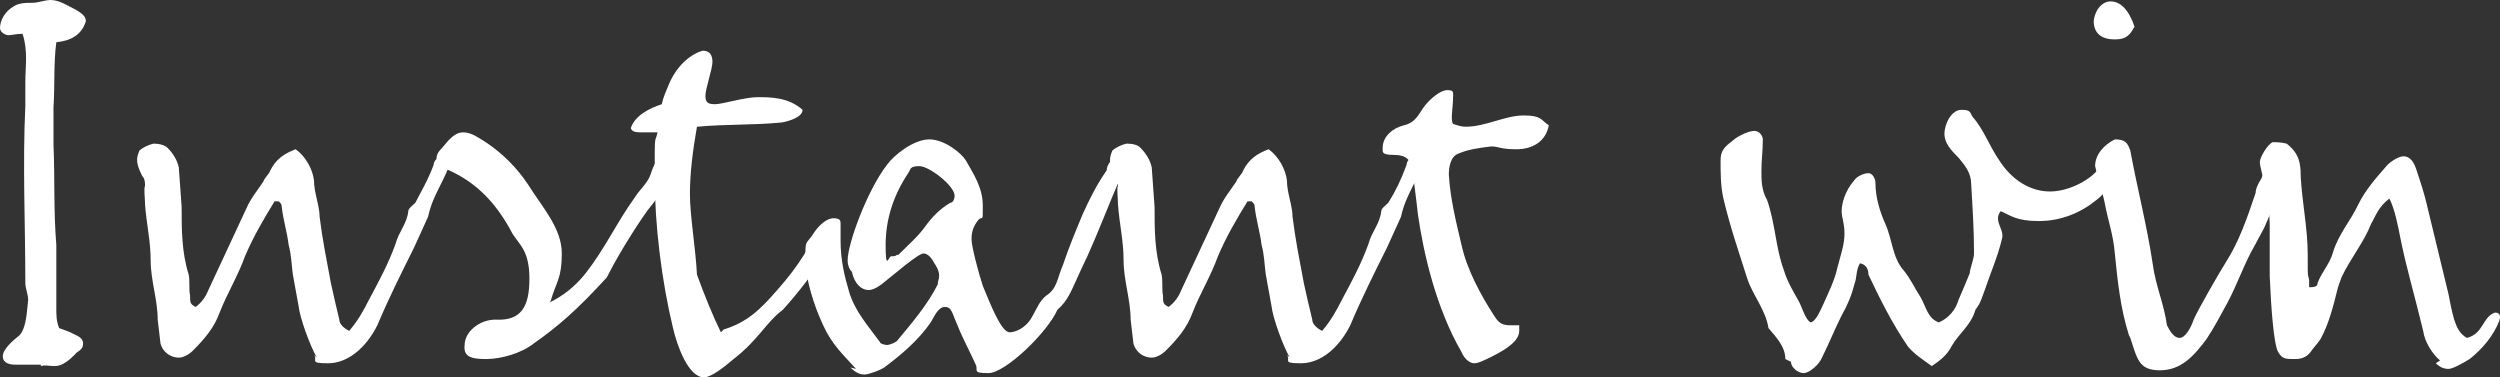
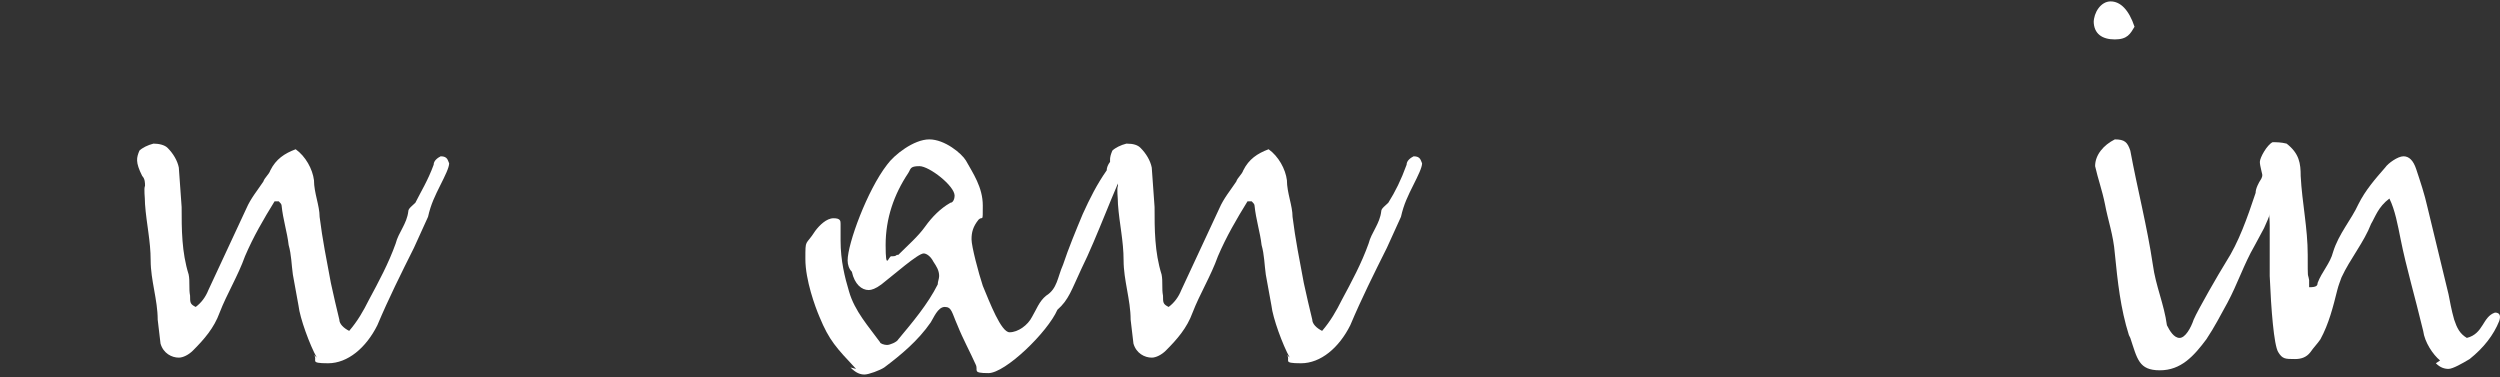
<svg xmlns="http://www.w3.org/2000/svg" xmlns:ns1="http://sodipodi.sourceforge.net/DTD/sodipodi-0.dtd" xmlns:ns2="http://www.inkscape.org/namespaces/inkscape" id="Livello_1" data-name="Livello 1" version="1.1" viewBox="0 0 177.556 26.8" ns1:docname="surtitle_instantwin.svg" width="177.556" height="26.8" ns2:version="1.2.1 (9c6d41e410, 2022-07-14)">
  <rect x="0" y="0" width="177.556" height="26.8" fill="#333333" stroke="none" />
  <ns1:namedview id="namedview197" pagecolor="#ffffff" bordercolor="#000000" borderopacity="0.25" ns2:showpageshadow="2" ns2:pageopacity="0.0" ns2:pagecheckerboard="0" ns2:deskcolor="#d1d1d1" showgrid="false" ns2:zoom="0.9136164" ns2:cx="-4.3782051" ns2:cy="17.512821" ns2:window-width="2560" ns2:window-height="1377" ns2:window-x="1912" ns2:window-y="-8" ns2:window-maximized="1" ns2:current-layer="Livello_1" />
  <defs id="defs170">
    <style id="style168">
      .cls-1 {
        isolation: isolate;
      }

      .cls-2 {
        fill: #fff;
        stroke-width: 0px;
      }
    </style>
  </defs>
  <g class="cls-1" id="g194" transform="translate(-586.4,-366.3)">
    <g class="cls-1" id="g192">
-       <path class="cls-2" d="m 589.3,392.2 c -0.6,0 -1.2,0 -1.8,0 -0.4,0 -0.9,-0.1 -0.9,-0.6 0,-0.5 0.7,-1.1 1.2,-1.5 0.5,-0.6 0.5,-1.7 0.6,-2.5 0,-0.4 -0.2,-0.8 -0.2,-1.2 0,-4.2 -0.2,-8.4 0,-12.6 v -1.7 c 0,-1.1 0.2,-2.2 -0.2,-3.4 -0.4,0 -0.8,0.1 -1,0.1 -0.2,0 -0.6,-0.2 -0.6,-0.5 0,-0.6 0.4,-1.2 0.9,-1.5 0.4,-0.3 0.9,-0.3 1.4,-0.3 0.4,0 0.9,-0.2 1.3,-0.2 0.6,0 1.2,0.4 1.8,0.7 0.3,0.2 0.7,0.4 0.7,0.8 -0.3,1 -1.1,1.4 -2.1,1.5 -0.2,1.5 -0.1,3.1 -0.2,4.6 0,0.9 0,1.8 0,2.7 0.1,2.3 0,4.7 0.2,7.1 0,1.5 0,3 0,4.5 0,0.5 0,0.9 0.2,1.4 l 0.8,0.3 c 0.3,0.2 0.9,0.3 0.9,0.8 0,0.5 -0.4,0.5 -0.6,0.8 -0.4,0.4 -0.9,0.8 -1.4,0.8 -0.4,0 -0.7,-0.1 -1,0 z" id="path172" />
      <path class="cls-2" d="m 608.9,391.7 c -0.5,-0.9 -1.2,-2.8 -1.3,-3.7 l -0.4,-2.2 c -0.1,-0.7 -0.1,-1.4 -0.3,-2.1 -0.1,-0.9 -0.4,-1.8 -0.5,-2.8 0,-0.1 -0.1,-0.2 -0.2,-0.3 -0.1,0 -0.2,0 -0.3,0 -0.8,1.3 -1.5,2.5 -2.1,3.9 -0.5,1.4 -1.3,2.7 -1.8,4 -0.4,1.1 -1.1,1.9 -1.9,2.7 -0.3,0.3 -0.7,0.5 -1,0.5 -0.5,0 -1.1,-0.3 -1.3,-1 l -0.2,-1.7 c 0,-1.4 -0.5,-2.8 -0.5,-4.2 0,-1.4 -0.3,-2.6 -0.4,-4 0,-0.5 -0.1,-1.1 0,-1.3 0,-0.2 0,-0.5 -0.2,-0.7 -0.5,-1 -0.4,-1.3 -0.2,-1.8 0.2,-0.2 0.6,-0.4 1,-0.5 0.4,0 0.8,0.1 1,0.3 0.4,0.4 0.7,0.9 0.8,1.4 l 0.2,2.8 c 0,1.6 0,3.2 0.5,4.8 0.1,0.5 0,1 0.1,1.5 0,0.5 0,0.6 0.4,0.8 0.4,-0.3 0.7,-0.7 0.9,-1.2 l 2.7,-5.8 c 0.3,-0.7 0.8,-1.3 1.2,-1.9 0.1,-0.3 0.4,-0.5 0.5,-0.8 0.4,-0.8 1,-1.2 1.8,-1.5 0.7,0.5 1.2,1.4 1.3,2.2 0,0.9 0.4,1.8 0.4,2.6 0.2,1.6 0.5,3.1 0.8,4.7 0.2,0.9 0.4,1.8 0.6,2.6 0,0.3 0.3,0.6 0.7,0.8 0.6,-0.7 1,-1.4 1.4,-2.2 0.7,-1.3 1.4,-2.6 1.9,-4 0.2,-0.8 0.8,-1.4 0.9,-2.3 0,-0.2 0.3,-0.4 0.5,-0.6 0.4,-0.8 0.9,-1.6 1.3,-2.7 0,-0.3 0.3,-0.5 0.5,-0.6 0.5,0 0.5,0.3 0.6,0.5 0,0.3 -0.3,0.9 -0.6,1.5 -0.4,0.8 -0.7,1.4 -0.9,2.3 l -1,2.2 c -0.9,1.8 -1.8,3.6 -2.6,5.5 -0.8,1.6 -2.1,2.7 -3.5,2.7 -1.4,0 -0.7,-0.2 -1,-0.6 z" id="path174" />
-       <path class="cls-2" d="m 625.4,387.8 c 1,-0.5 1.8,-1.1 2.6,-2.1 1.4,-1.8 2.2,-3.6 3.5,-5.4 0.3,-0.5 0.9,-1 1.1,-1.6 0.3,-0.9 0.5,-1.2 1,-1.2 0.5,0 0.5,0.5 0.5,1 -0.4,0.9 -1,1.9 -1.6,2.6 -0.4,0.5 -2,2.9 -3,4.9 -2.2,2.4 -3.5,3.5 -5.2,4.7 -0.9,0.7 -2.3,1.1 -3.4,1.1 -1.1,0 -1.6,-0.2 -1.5,-1 0,-0.9 1,-1.8 2.2,-1.8 1.8,0.1 2.4,-0.9 2.4,-2.9 0,-2 -0.7,-2.4 -1.2,-3.2 -1.1,-2.1 -2.5,-3.6 -4.5,-4.5 -0.5,-0.2 -0.9,-0.4 -0.9,-0.7 0,-0.3 0,-0.5 0.4,-0.9 0.5,-0.6 0.9,-1.1 1.5,-1.1 0.6,0 1.1,0.4 1.6,0.7 1.2,0.8 2.2,1.8 3,3 1,1.6 2.4,3.1 2.4,4.9 0,1.8 -0.4,2 -0.8,3.4 z" id="path176" />
-       <path class="cls-2" d="m 637.8,389.7 c 1.6,-0.5 2.5,-1.3 3.8,-2.8 0.8,-0.9 1.4,-1.7 1.9,-2.5 0.4,-0.7 1.4,-2 1.6,-2 0.4,0 0.4,0.2 0.4,0.4 0,0.2 -0.3,1.2 -0.6,1.7 -0.8,1.3 -1.9,2.7 -2.9,3.8 -1.2,0.9 -1.7,2.1 -3.5,3.5 -0.7,0.6 -1.6,1.3 -2.1,1.3 -1.1,0 -1.9,-2.2 -2.2,-3.5 -0.8,-3.3 -1.3,-7.3 -1.3,-10.7 0,-3.4 0,-2.3 0.2,-3.2 h -1 c -0.5,0 -0.8,0 -0.9,-0.3 0.3,-0.9 1.3,-1.4 2.2,-1.7 0.1,-0.5 0.3,-0.9 0.5,-1.4 0.5,-1.2 1.4,-2.1 2.4,-2.4 0.5,0 0.7,0.3 0.7,0.8 0,0.5 -0.5,1.9 -0.5,2.4 0,0.5 0.2,0.6 0.7,0.6 0.5,0 2.1,-0.5 3,-0.5 0.9,0 2.2,0 3.2,0.9 0,0.5 -0.9,0.8 -1.5,0.9 -2.1,0.2 -3.7,0.1 -6,0.3 -0.3,1.7 -0.5,3.3 -0.5,4.8 0,1.5 0.4,3.8 0.5,5.7 0.5,1.4 1.2,3.1 1.7,4.1 z" id="path178" />
      <path class="cls-2" d="m 647.2,392.5 c -1.4,-1.5 -1.9,-2 -2.6,-3.7 -0.3,-0.7 -1,-2.6 -1,-4.1 0,-1.5 0,-0.9 0.7,-2 0.3,-0.4 0.8,-0.9 1.3,-0.9 0.5,0 0.5,0.2 0.5,0.4 0,0.4 0,0.8 0,1.2 0,1.4 0.3,2.6 0.6,3.6 0.4,1.4 1.4,2.5 2.2,3.6 0,0.1 0.3,0.2 0.5,0.2 0.2,0 0.7,-0.2 0.8,-0.4 1,-1.2 2.1,-2.5 2.8,-3.9 0,-0.2 0.1,-0.4 0.1,-0.6 0,-0.4 -0.2,-0.7 -0.4,-1 -0.2,-0.4 -0.5,-0.6 -0.7,-0.6 -0.4,0 -2.1,1.5 -3,2.2 -0.4,0.3 -0.7,0.4 -0.9,0.4 -0.5,0 -1,-0.4 -1.2,-1.3 -0.2,-0.2 -0.3,-0.5 -0.3,-0.8 0,-1.2 1.4,-5 2.8,-6.8 0.5,-0.7 1.9,-1.8 3,-1.8 1.1,0 2.3,1 2.6,1.5 0.5,0.9 1.2,1.9 1.2,3.2 0,1.3 0,0.7 -0.3,1 -0.4,0.5 -0.5,0.9 -0.5,1.4 0,0.5 0.5,2.4 0.8,3.3 0.5,1.2 1.3,3.3 1.9,3.3 0.6,0 1.3,-0.5 1.6,-1.1 0.3,-0.5 0.5,-1.1 1,-1.5 0.8,-0.5 0.8,-1.3 1.2,-2.2 0.4,-1.2 0.9,-2.4 1.4,-3.6 0.5,-1.1 1,-2.1 1.7,-3.1 0,-0.4 0.4,-0.9 0.7,-0.9 0.3,0 0.5,0.2 0.6,0.8 -0.6,1 -2,4.9 -3.1,7.1 -0.7,1.5 -0.9,2.2 -1.7,2.9 -0.7,1.6 -3.7,4.5 -4.9,4.5 -1.2,0 -0.7,-0.2 -0.9,-0.6 -0.4,-0.9 -0.9,-1.8 -1.3,-2.8 -0.4,-0.9 -0.4,-1.3 -0.9,-1.3 -0.5,0 -0.8,0.8 -1,1.1 -0.9,1.3 -2.1,2.3 -3.3,3.2 -0.3,0.2 -1.1,0.5 -1.4,0.5 -0.3,0 -0.6,-0.1 -1,-0.5 z m 3,-8.1 c 0.7,-0.7 1.4,-1.3 1.9,-2 0.5,-0.7 1.1,-1.3 1.8,-1.7 0.2,0 0.3,-0.3 0.3,-0.5 0,-0.7 -1.8,-2.1 -2.5,-2.1 -0.7,0 -0.6,0.2 -0.8,0.5 -1,1.5 -1.6,3.2 -1.6,5.1 0,1.9 0.2,0.8 0.4,0.8 0.2,0 0.3,0 0.4,-0.1 z" id="path180" />
      <path class="cls-2" d="m 678,391.7 c -0.5,-0.9 -1.2,-2.8 -1.3,-3.7 l -0.4,-2.2 c -0.1,-0.7 -0.1,-1.4 -0.3,-2.1 -0.1,-0.9 -0.4,-1.8 -0.5,-2.8 0,-0.1 -0.1,-0.2 -0.2,-0.3 -0.1,0 -0.2,0 -0.3,0 -0.8,1.3 -1.5,2.5 -2.1,3.9 -0.5,1.4 -1.3,2.7 -1.8,4 -0.4,1.1 -1.1,1.9 -1.9,2.7 -0.3,0.3 -0.7,0.5 -1,0.5 -0.5,0 -1.1,-0.3 -1.3,-1 l -0.2,-1.7 c 0,-1.4 -0.5,-2.8 -0.5,-4.2 0,-1.4 -0.3,-2.6 -0.4,-4 0,-0.5 -0.1,-1.1 0,-1.3 0,-0.2 0,-0.5 -0.2,-0.7 -0.5,-1 -0.4,-1.3 -0.2,-1.8 0.2,-0.2 0.6,-0.4 1,-0.5 0.5,0 0.8,0.1 1,0.3 0.4,0.4 0.7,0.9 0.8,1.4 l 0.2,2.8 c 0,1.6 0,3.2 0.5,4.8 0.1,0.5 0,1 0.1,1.5 0,0.5 0,0.6 0.4,0.8 0.4,-0.3 0.7,-0.7 0.9,-1.2 l 2.7,-5.8 c 0.3,-0.7 0.8,-1.3 1.2,-1.9 0.1,-0.3 0.4,-0.5 0.5,-0.8 0.4,-0.8 1,-1.2 1.8,-1.5 0.7,0.5 1.2,1.4 1.3,2.2 0,0.9 0.4,1.8 0.4,2.6 0.2,1.6 0.5,3.1 0.8,4.7 0.2,0.9 0.4,1.8 0.6,2.6 0,0.3 0.3,0.6 0.7,0.8 0.6,-0.7 1,-1.4 1.4,-2.2 0.7,-1.3 1.4,-2.6 1.9,-4 0.2,-0.8 0.8,-1.4 0.9,-2.3 0,-0.2 0.3,-0.4 0.5,-0.6 0.5,-0.8 0.9,-1.6 1.3,-2.7 0,-0.3 0.3,-0.5 0.5,-0.6 0.5,0 0.5,0.3 0.6,0.5 0,0.3 -0.3,0.9 -0.6,1.5 -0.4,0.8 -0.7,1.4 -0.9,2.3 l -1,2.2 c -0.9,1.8 -1.8,3.6 -2.6,5.5 -0.8,1.6 -2.1,2.7 -3.5,2.7 -1.4,0 -0.7,-0.2 -1,-0.6 z" id="path182" />
-       <path class="cls-2" d="m 686.6,378.2 c 0,-0.5 -0.3,-0.9 -1.2,-0.9 -0.9,0 -0.8,-0.2 -0.8,-0.5 0,-0.8 0.7,-1.4 1.5,-1.6 0.9,-0.2 1.1,-0.9 1.5,-1.4 0.4,-0.5 1.1,-1.1 1.6,-1.1 0.5,0 0.4,0.2 0.4,0.5 0,0.8 -0.2,1.6 0,1.9 0.3,0.1 0.6,0.2 0.9,0.2 1.4,0 2.8,-0.8 4.1,-0.8 1.3,0 1.2,0.3 1.8,0.7 -0.2,1.1 -1.1,1.7 -2.3,1.7 -1.2,0 -1.2,-0.2 -1.8,-0.2 -0.8,0.1 -1.6,0.2 -2.3,0.5 -0.6,0.2 -0.7,1 -0.7,1.5 0.1,1.7 0.5,3.3 0.9,5 0.4,1.8 1.4,3.6 2.3,5 0.5,0.8 0.8,0.7 1.8,0.7 0,0.2 0,0.3 0,0.4 0,0.7 -0.9,1.3 -1.9,1.8 -0.6,0.3 -1,0.5 -1.3,0.5 -0.3,0 -0.7,-0.3 -0.9,-0.8 -1.8,-3.1 -2.7,-7 -3.1,-9.8 -0.1,-1 -0.3,-2.4 -0.4,-3.3 z" id="path184" />
-       <path class="cls-2" d="m 713.2,391.8 c 0,-0.9 -0.7,-1.6 -1.2,-2.2 -0.2,-1.3 -1.1,-2.3 -1.5,-3.5 -0.6,-1.9 -1.2,-3.6 -1.7,-5.7 -0.2,-0.9 -0.2,-1.8 -0.2,-2.7 0,-0.9 0.5,-1.1 1.1,-1.6 0.3,-0.2 0.9,-0.5 1.3,-0.5 0.4,0 0.6,0.4 0.6,0.6 0,0.8 -0.1,1.5 -0.1,2.2 0,0.7 0,1.4 0.4,2.1 0.6,1.7 0.6,3.4 1.2,5 0.2,0.7 0.6,1.4 1,2.1 0.3,0.5 0.5,1.4 0.9,1.6 0.4,-0.1 0.7,-0.9 0.9,-1.3 0.4,-0.9 0.8,-1.7 1,-2.6 0.2,-0.8 0.5,-1.6 0.5,-2.4 0,-0.8 -0.2,-1.1 -0.2,-1.6 0,-0.5 0.2,-1.4 0.9,-2.2 0.2,-0.3 0.7,-0.5 1,-0.5 0.3,0 0.5,0.4 0.5,0.7 0,1 0.3,2 0.7,2.9 0.5,1.1 0.5,2.4 1.3,3.3 0.5,0.6 0.8,1.3 1.2,1.9 0.4,0.7 0.5,1.5 1.3,1.8 0.7,-0.3 1.2,-0.9 1.4,-1.6 0.3,-0.7 0.6,-1.4 0.8,-1.9 0,-0.3 0.3,-1 0.3,-1.4 0,-1.7 -0.1,-3.2 -0.2,-4.9 0,-0.8 -0.4,-1.3 -0.9,-1.9 -0.5,-0.5 -1,-1 -1,-1.7 0,-0.7 0.5,-1.7 1.2,-1.7 0.7,0 0.6,0.2 0.8,0.5 0.8,0.9 1.2,2.1 1.9,3.1 0.9,1.4 2.2,2.2 3.6,2.2 1.4,0 3,-0.9 3.5,-1.7 0.2,-0.3 0.4,-0.6 0.8,-0.7 0.3,0 0.5,0.3 0.5,0.7 0,0.5 -0.7,1.7 -1.5,2.3 -1.1,0.9 -2.5,1.5 -4.1,1.5 -1.6,0 -2,-0.4 -2.7,-0.7 -0.1,0.1 -0.2,0.3 -0.2,0.5 0,0.5 0.4,0.9 0.3,1.4 -0.3,1.3 -0.8,2.4 -1.2,3.6 -0.2,0.5 -0.3,1 -0.7,1.5 -0.3,1.1 -1.2,1.7 -1.7,2.6 -0.3,0.6 -0.8,1 -1.4,1.4 -0.7,-0.5 -1.3,-0.9 -1.7,-1.4 -1.1,-1.6 -2,-3.4 -2.8,-5.1 0,-0.3 -0.1,-0.7 -0.6,-0.8 -0.3,0.5 -0.2,1 -0.4,1.5 -0.2,0.8 -0.5,1.5 -0.9,2.2 -0.5,1 -0.9,2 -1.4,3 -0.2,0.5 -0.9,1.1 -1.3,1.1 -0.4,0 -0.9,-0.4 -0.9,-0.8 z" id="path186" />
      <path class="cls-2" d="m 735.1,367.9 c 0,-0.7 0.5,-1.5 1.2,-1.5 0.7,0 1.3,0.6 1.7,1.8 -0.3,0.5 -0.5,0.9 -1.4,0.9 -0.9,0 -1.5,-0.4 -1.5,-1.3 z m 2.5,22.2 c -0.6,-1.9 -0.8,-3.8 -1,-5.8 -0.1,-1.3 -0.5,-2.4 -0.7,-3.5 -0.2,-1 -0.5,-1.8 -0.7,-2.7 0,-0.8 0.6,-1.5 1.4,-1.9 0.7,0 0.9,0.2 1.1,0.8 0.5,2.7 1.2,5.4 1.6,8.1 0.2,1.5 0.8,2.8 1,4.3 0.2,0.4 0.5,0.9 0.9,0.9 0.4,0 0.8,-0.7 1,-1.3 0.3,-0.7 1.8,-3.3 2.3,-4.1 0.9,-1.4 1.5,-3.1 2.1,-4.9 0,-0.3 0.2,-0.7 0.4,-1 0.2,-0.5 0.5,-1.3 0.9,-1.3 0.4,0 0.5,0.2 0.5,0.5 -0.3,1.5 -0.4,2.6 -1.2,4.3 l -0.7,1.3 c -0.7,1.2 -1.2,2.7 -1.9,4 -0.5,0.9 -0.9,1.7 -1.5,2.6 -0.9,1.2 -1.8,2.2 -3.3,2.2 -1.5,0 -1.6,-0.8 -2.1,-2.3 z" id="path188" />
      <path class="cls-2" d="m 759.7,391.9 c -0.5,-0.4 -1.1,-1.3 -1.2,-2.1 -0.6,-2.5 -1.2,-4.5 -1.6,-6.5 -0.2,-1 -0.4,-2.1 -0.8,-2.9 -0.8,0.6 -1,1.3 -1.3,1.8 -0.5,1.3 -1.5,2.5 -2.1,3.8 -0.1,0.3 -0.2,0.5 -0.3,0.9 -0.3,1.2 -0.6,2.4 -1.2,3.5 -0.2,0.3 -0.5,0.6 -0.7,0.9 -0.3,0.4 -0.7,0.5 -1.1,0.5 -0.7,0 -0.9,0 -1.2,-0.5 -0.3,-0.5 -0.5,-3 -0.6,-5.4 0,-1.2 0,-2.4 0,-3.6 0,-1.2 -0.3,-2.3 -0.5,-3.4 0,-0.2 -0.2,-0.8 -0.2,-1.1 0,-0.3 0.5,-1.2 0.9,-1.4 0.3,0 0.6,0 1,0.1 0.9,0.7 1,1.4 1,2.3 0.1,1.9 0.5,3.7 0.5,5.6 0,1.9 0,1.2 0.1,1.8 v 0.5 c 0.5,0 0.6,-0.1 0.6,-0.3 0.3,-0.8 0.9,-1.4 1.1,-2.2 0.4,-1.3 1.3,-2.3 1.8,-3.4 0.5,-1 1.2,-1.8 1.9,-2.6 0.2,-0.3 0.9,-0.8 1.3,-0.8 0.4,0 0.7,0.3 0.9,0.9 0.3,0.9 0.6,1.8 0.8,2.7 0.5,2.1 1,4.1 1.5,6.2 0.1,0.5 0.2,1.1 0.4,1.8 0.2,0.6 0.4,1 0.9,1.3 1.2,-0.3 1.1,-1.5 2,-1.8 0.4,0 0.4,0.3 0.3,0.6 -0.4,1 -1.1,1.9 -2.1,2.7 -0.5,0.3 -1.2,0.7 -1.5,0.7 -0.3,0 -0.6,-0.1 -0.9,-0.4 z" id="path190" />
    </g>
  </g>
</svg>